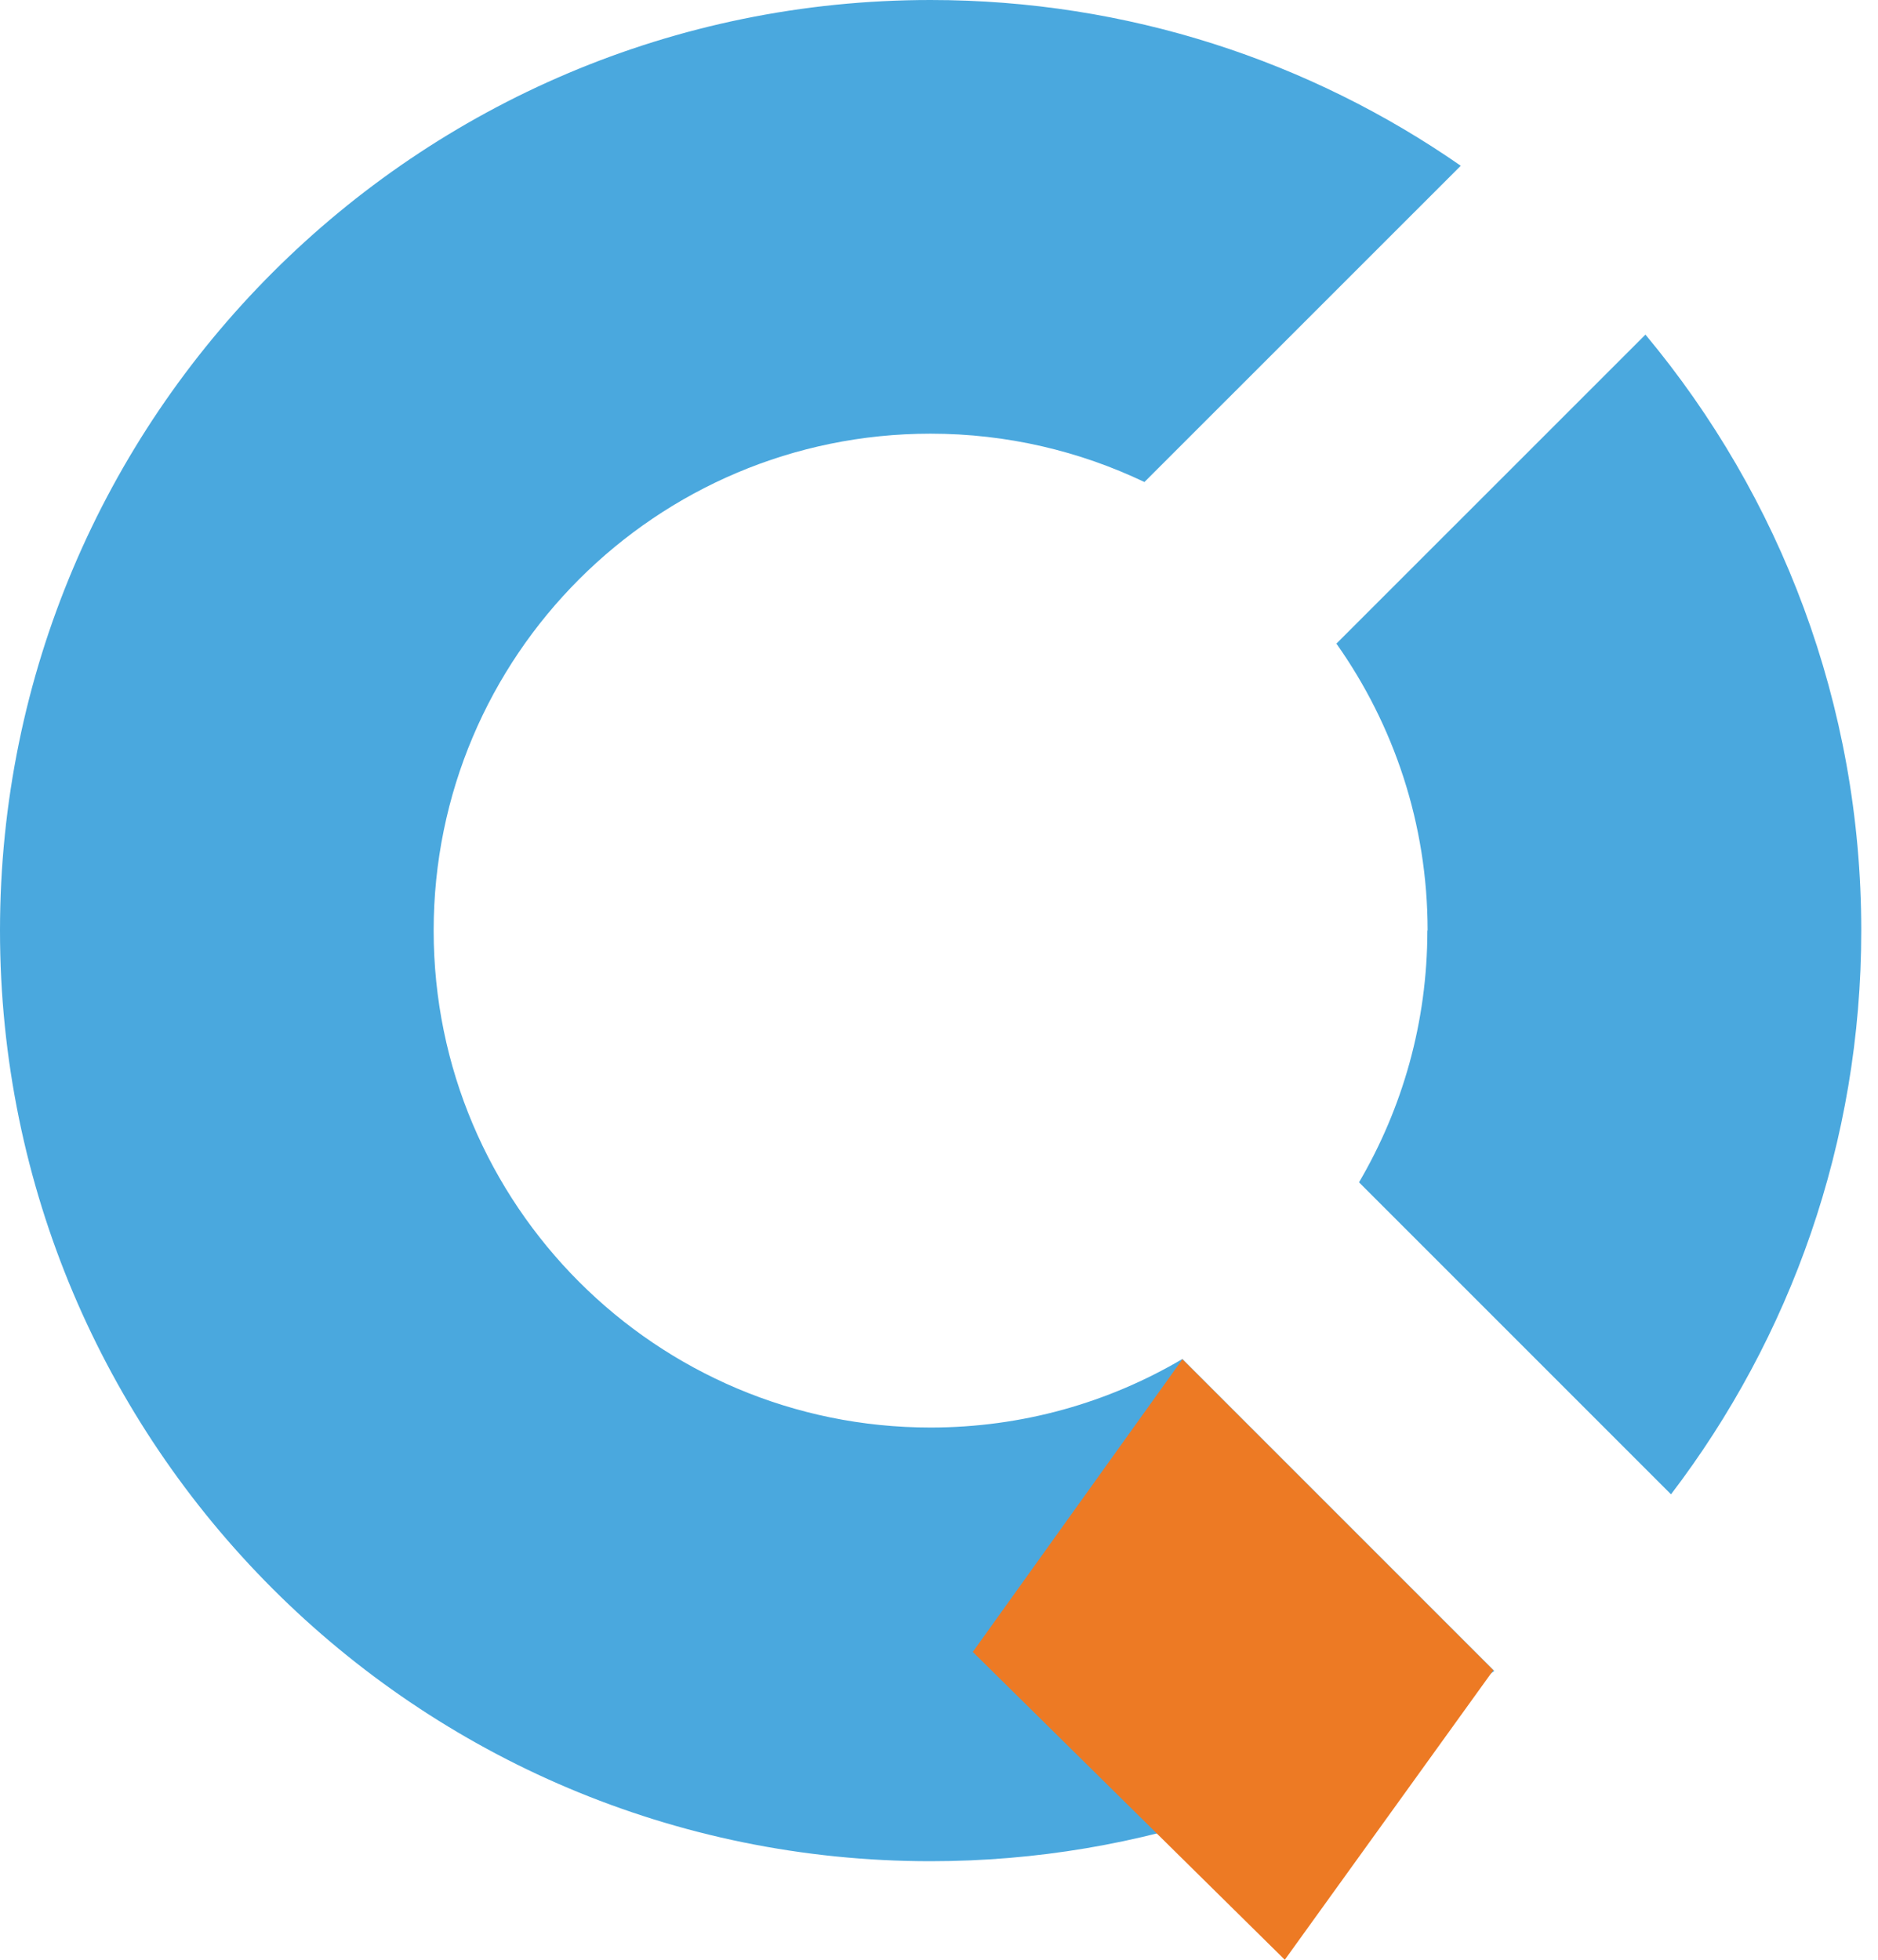
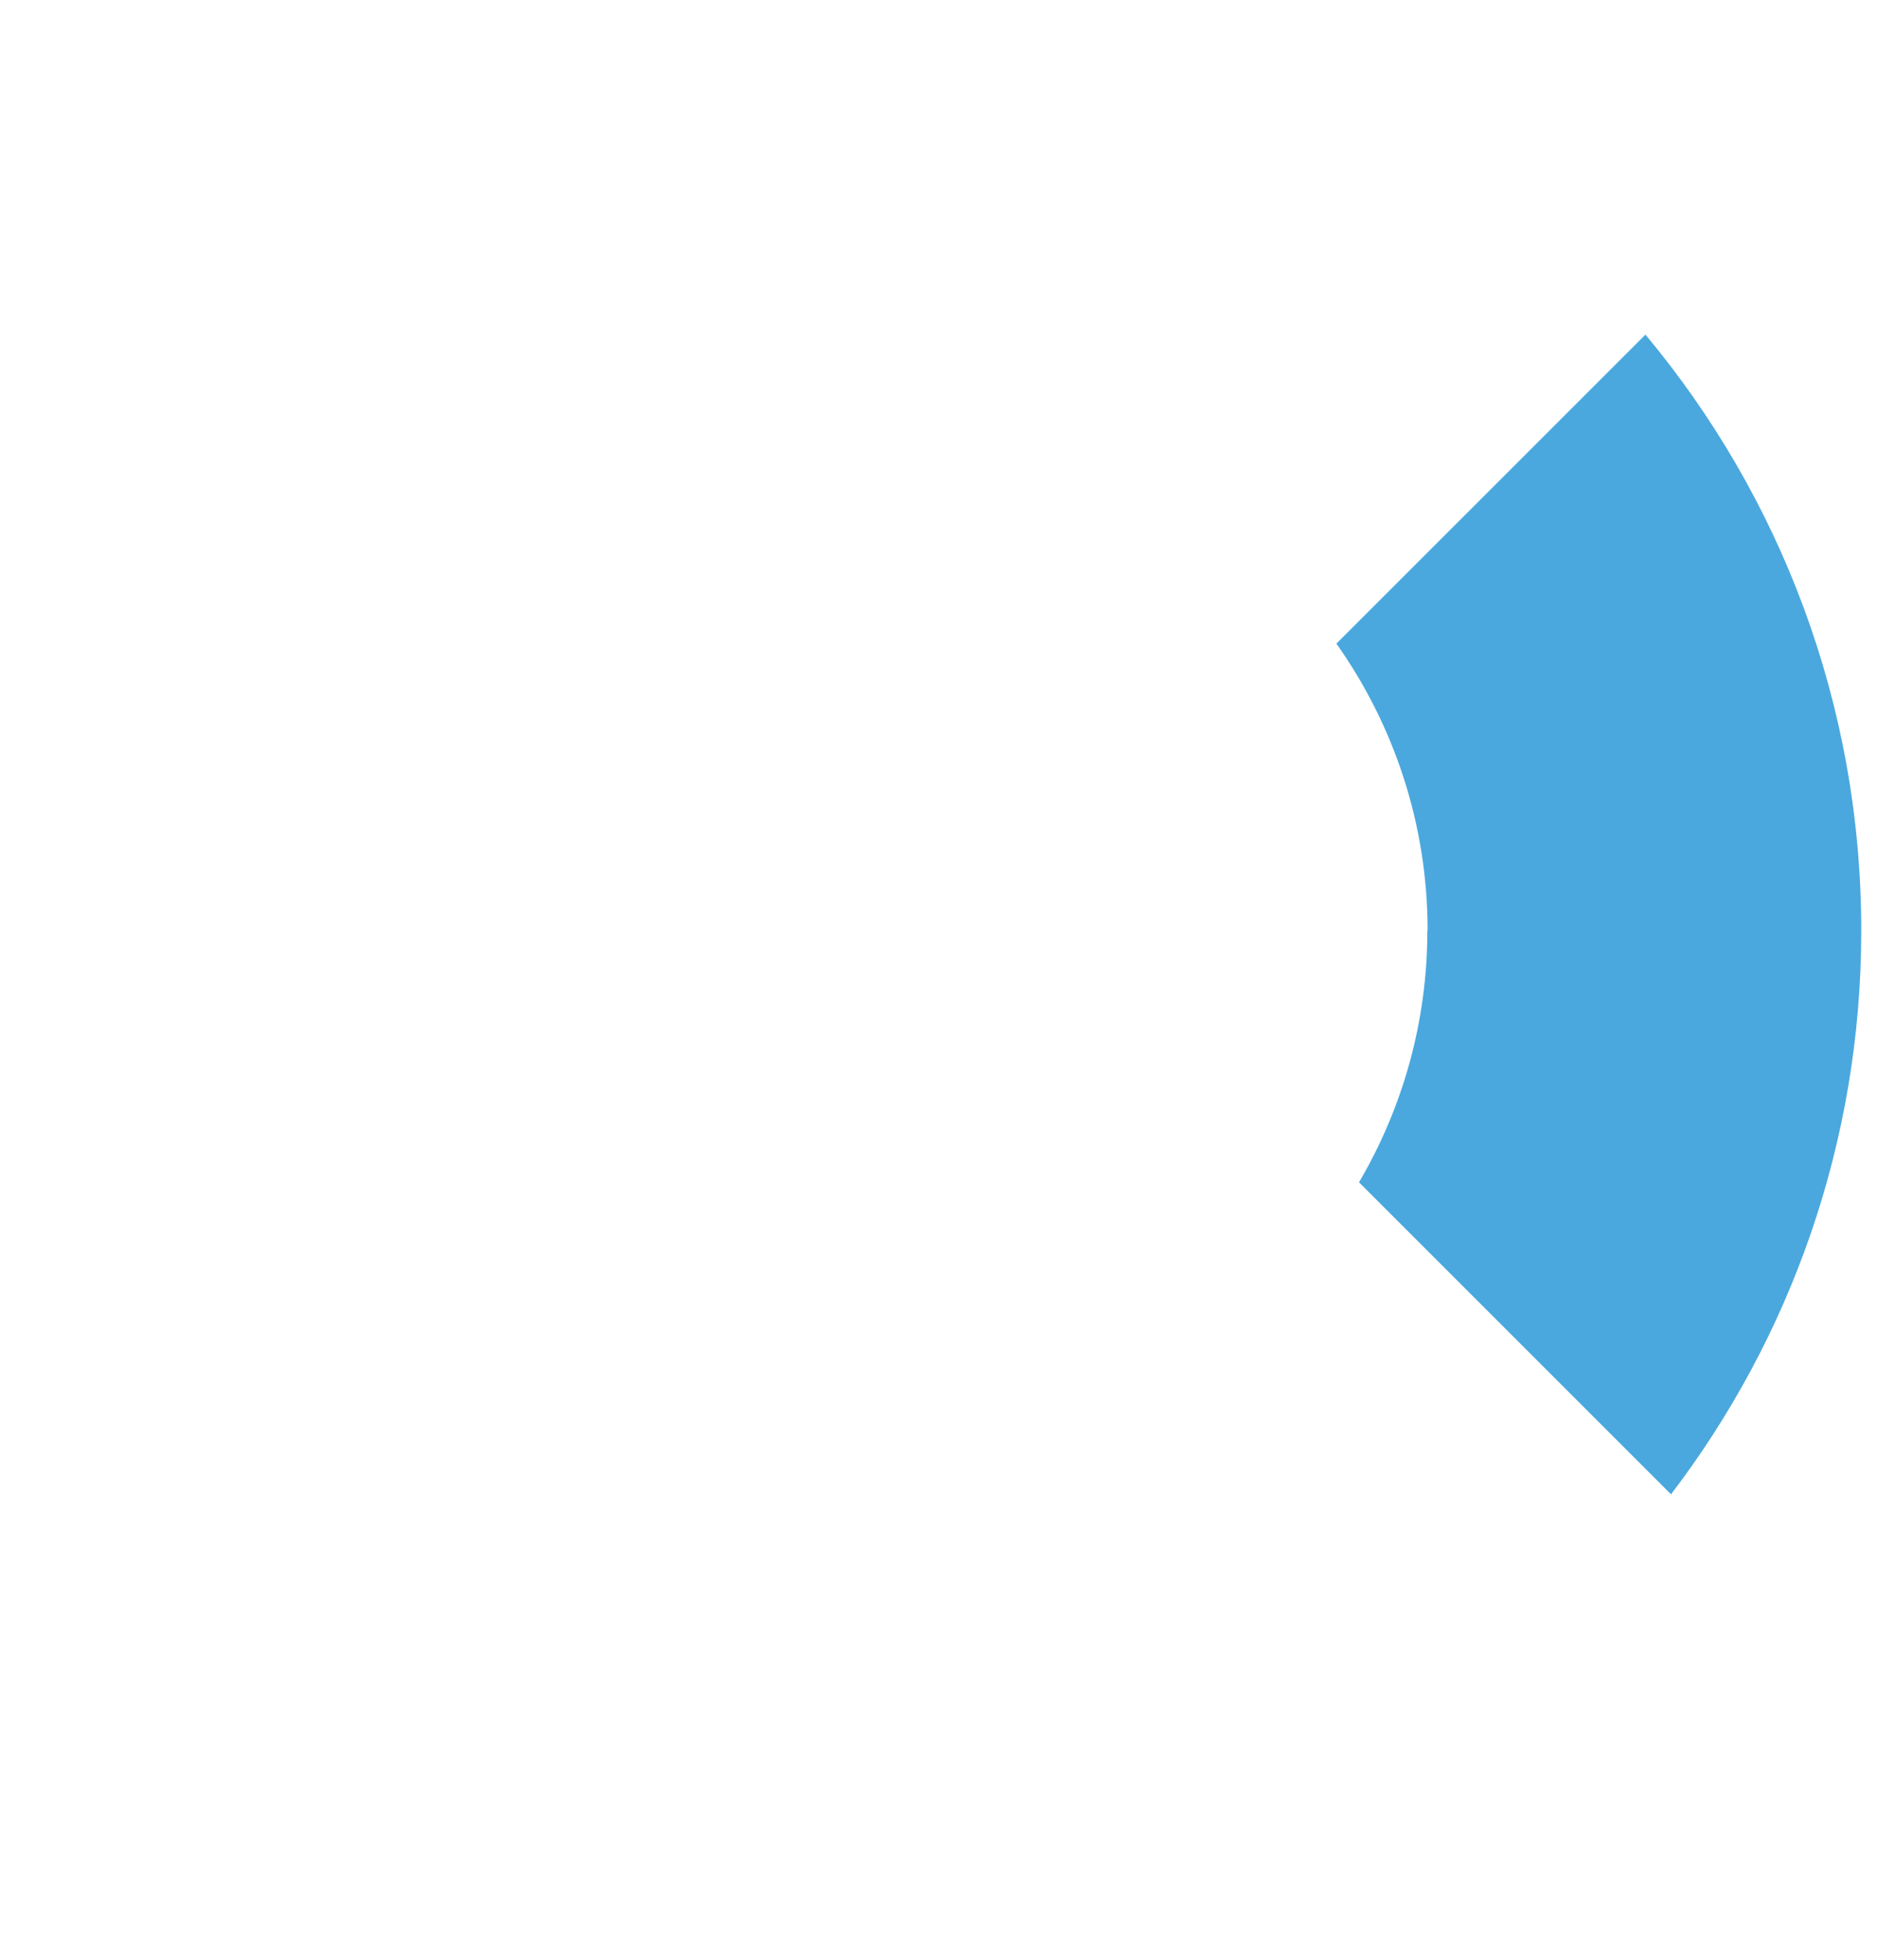
<svg xmlns="http://www.w3.org/2000/svg" width="23" height="24" viewBox="0 0 23 24" fill="none">
  <path d="M17.481 11.396C17.481 12.521 17.175 13.574 16.644 14.479L20.465 18.3C21.926 16.384 22.795 13.991 22.795 11.396C22.795 8.62 21.801 6.075 20.152 4.098L16.367 7.882C17.069 8.874 17.484 10.088 17.484 11.394L17.481 11.396Z" fill="#4AA8DE" />
-   <path d="M14.479 16.644C13.574 17.177 12.521 17.482 11.396 17.482C8.037 17.482 5.311 14.758 5.311 11.396C5.311 8.035 8.035 5.311 11.396 5.311C12.335 5.311 13.223 5.525 14.016 5.903L17.89 2.03C16.05 0.751 13.811 0 11.396 0C5.102 0 0 5.102 0 11.396C0 17.691 5.102 22.793 11.396 22.793C13.993 22.793 16.384 21.924 18.3 20.463L14.479 16.642V16.644Z" fill="#4AA8DE" />
-   <path d="M15.735 24L11.914 20.23L14.481 16.646L18.289 20.454L15.735 24Z" fill="#ED7A24" />
</svg>